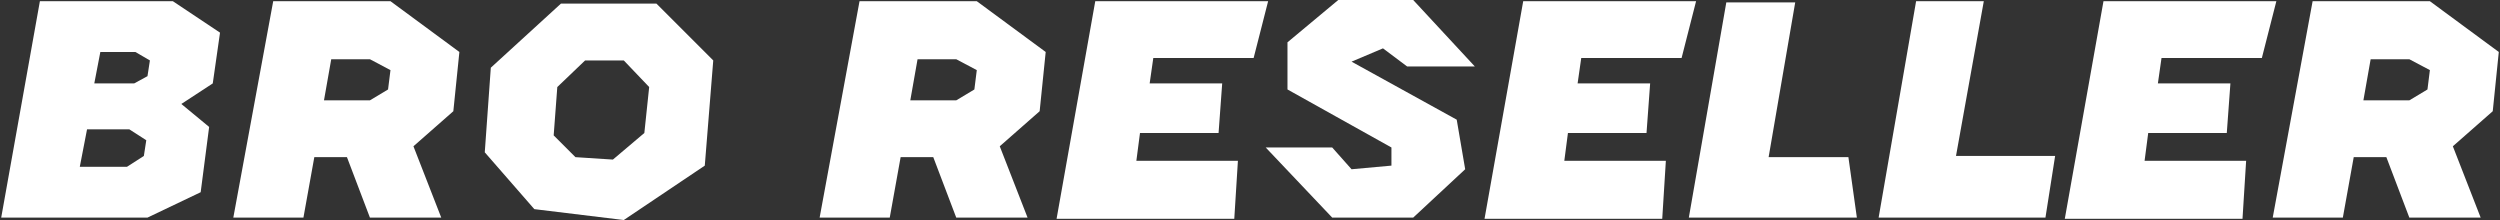
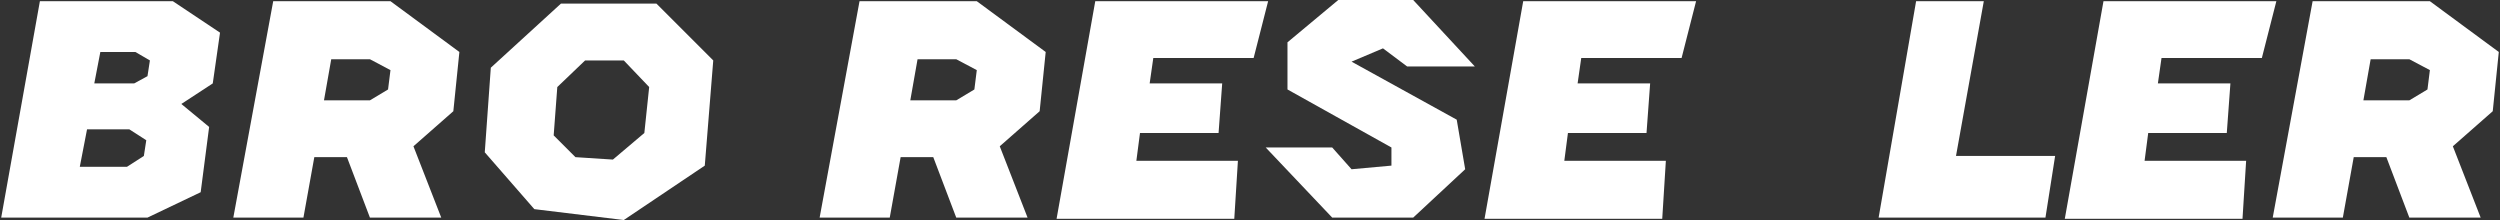
<svg xmlns="http://www.w3.org/2000/svg" fill="none" viewBox="0 0 1034 91" height="91" width="1034">
  <rect x="0" y="0" width="1034" height="91" fill="#333333" stroke="none" />
  <path fill="white" d="M0.5 90L16.5 0.5H71.5L91 13.5L88 34.5L75 43L86.5 52.5L83 79.5L61 90H0.5ZM39 34.5L41.5 21.5H56L62 25L61 31.5L55.5 34.5H39ZM33 69L36 53.5H53.5L60.5 58L59.5 64.5L52.5 69H33Z" clip-rule="evenodd" fill-rule="evenodd" />
  <path fill="white" d="M96.5 90H125.5L130 65H143.5L153 90H182.5L171 60.5L187.5 46L190 21.5L161.5 0.5H113L96.5 90ZM134 41.5L137 24.5H153L161.5 29L160.5 37L153 41.5H134Z" clip-rule="evenodd" fill-rule="evenodd" />
  <path fill="white" d="M203 28L200.5 63L221 86.5L258 91L291.5 68.5L295 25L271.5 1.5H232L203 28ZM229 56L230.5 36L242 25H258L268.5 36L266.5 55L253.5 66L238 65L229 56Z" clip-rule="evenodd" fill-rule="evenodd" />
  <path fill="white" d="M339 90H368L372.5 65H386L395.5 90H425L413.5 60.5L430 46L432.5 21.5L404 0.5H355.5L339 90ZM376.5 41.5L379.5 24.5H395.5L404 29L403 37L395.5 41.5H376.5Z" clip-rule="evenodd" fill-rule="evenodd" />
  <path fill="white" d="M437 90.5L453 0.5H524.5L518.5 24H477L475.5 34.5H505.5L504 55H471.5L470 66.5H512L510.5 90.5H437Z" />
  <path fill="white" d="M582 27.5H610L584.5 0H553.5L532.5 17.5V37L575.5 61V68.5L559 70L551 61H523.5L551 90H584.5L606 70L602.5 49.5L559 25.5L572 20L582 27.5Z" />
  <path fill="white" d="M614 90.5L630 0.5H701.5L695.5 24H654L652.5 34.5H682.5L681 55H648.5L647 66.5H689L687.5 90.5H614Z" />
-   <path fill="white" d="M714 1L698.5 90H768L764.5 65H731.5L742.5 1H714Z" />
  <path fill="white" d="M792.5 0.5L777 90H846L850 64.5H809L820.5 0.5H792.5Z" />
  <path fill="white" d="M854 90.5L870 0.5H941.5L935.5 24H894L892.5 34.5H922.5L921 55H888.5L887 66.5H929L927.5 90.5H854Z" />
  <path fill="white" d="M940 90H969L973.5 65H987L996.5 90H1026L1014.5 60.5L1031 46L1033.5 21.5L1005 0.5H956.5L940 90ZM977.5 41.5L980.5 24.5H996.5L1005 29L1004 37L996.5 41.5H977.5Z" clip-rule="evenodd" fill-rule="evenodd" />
</svg>